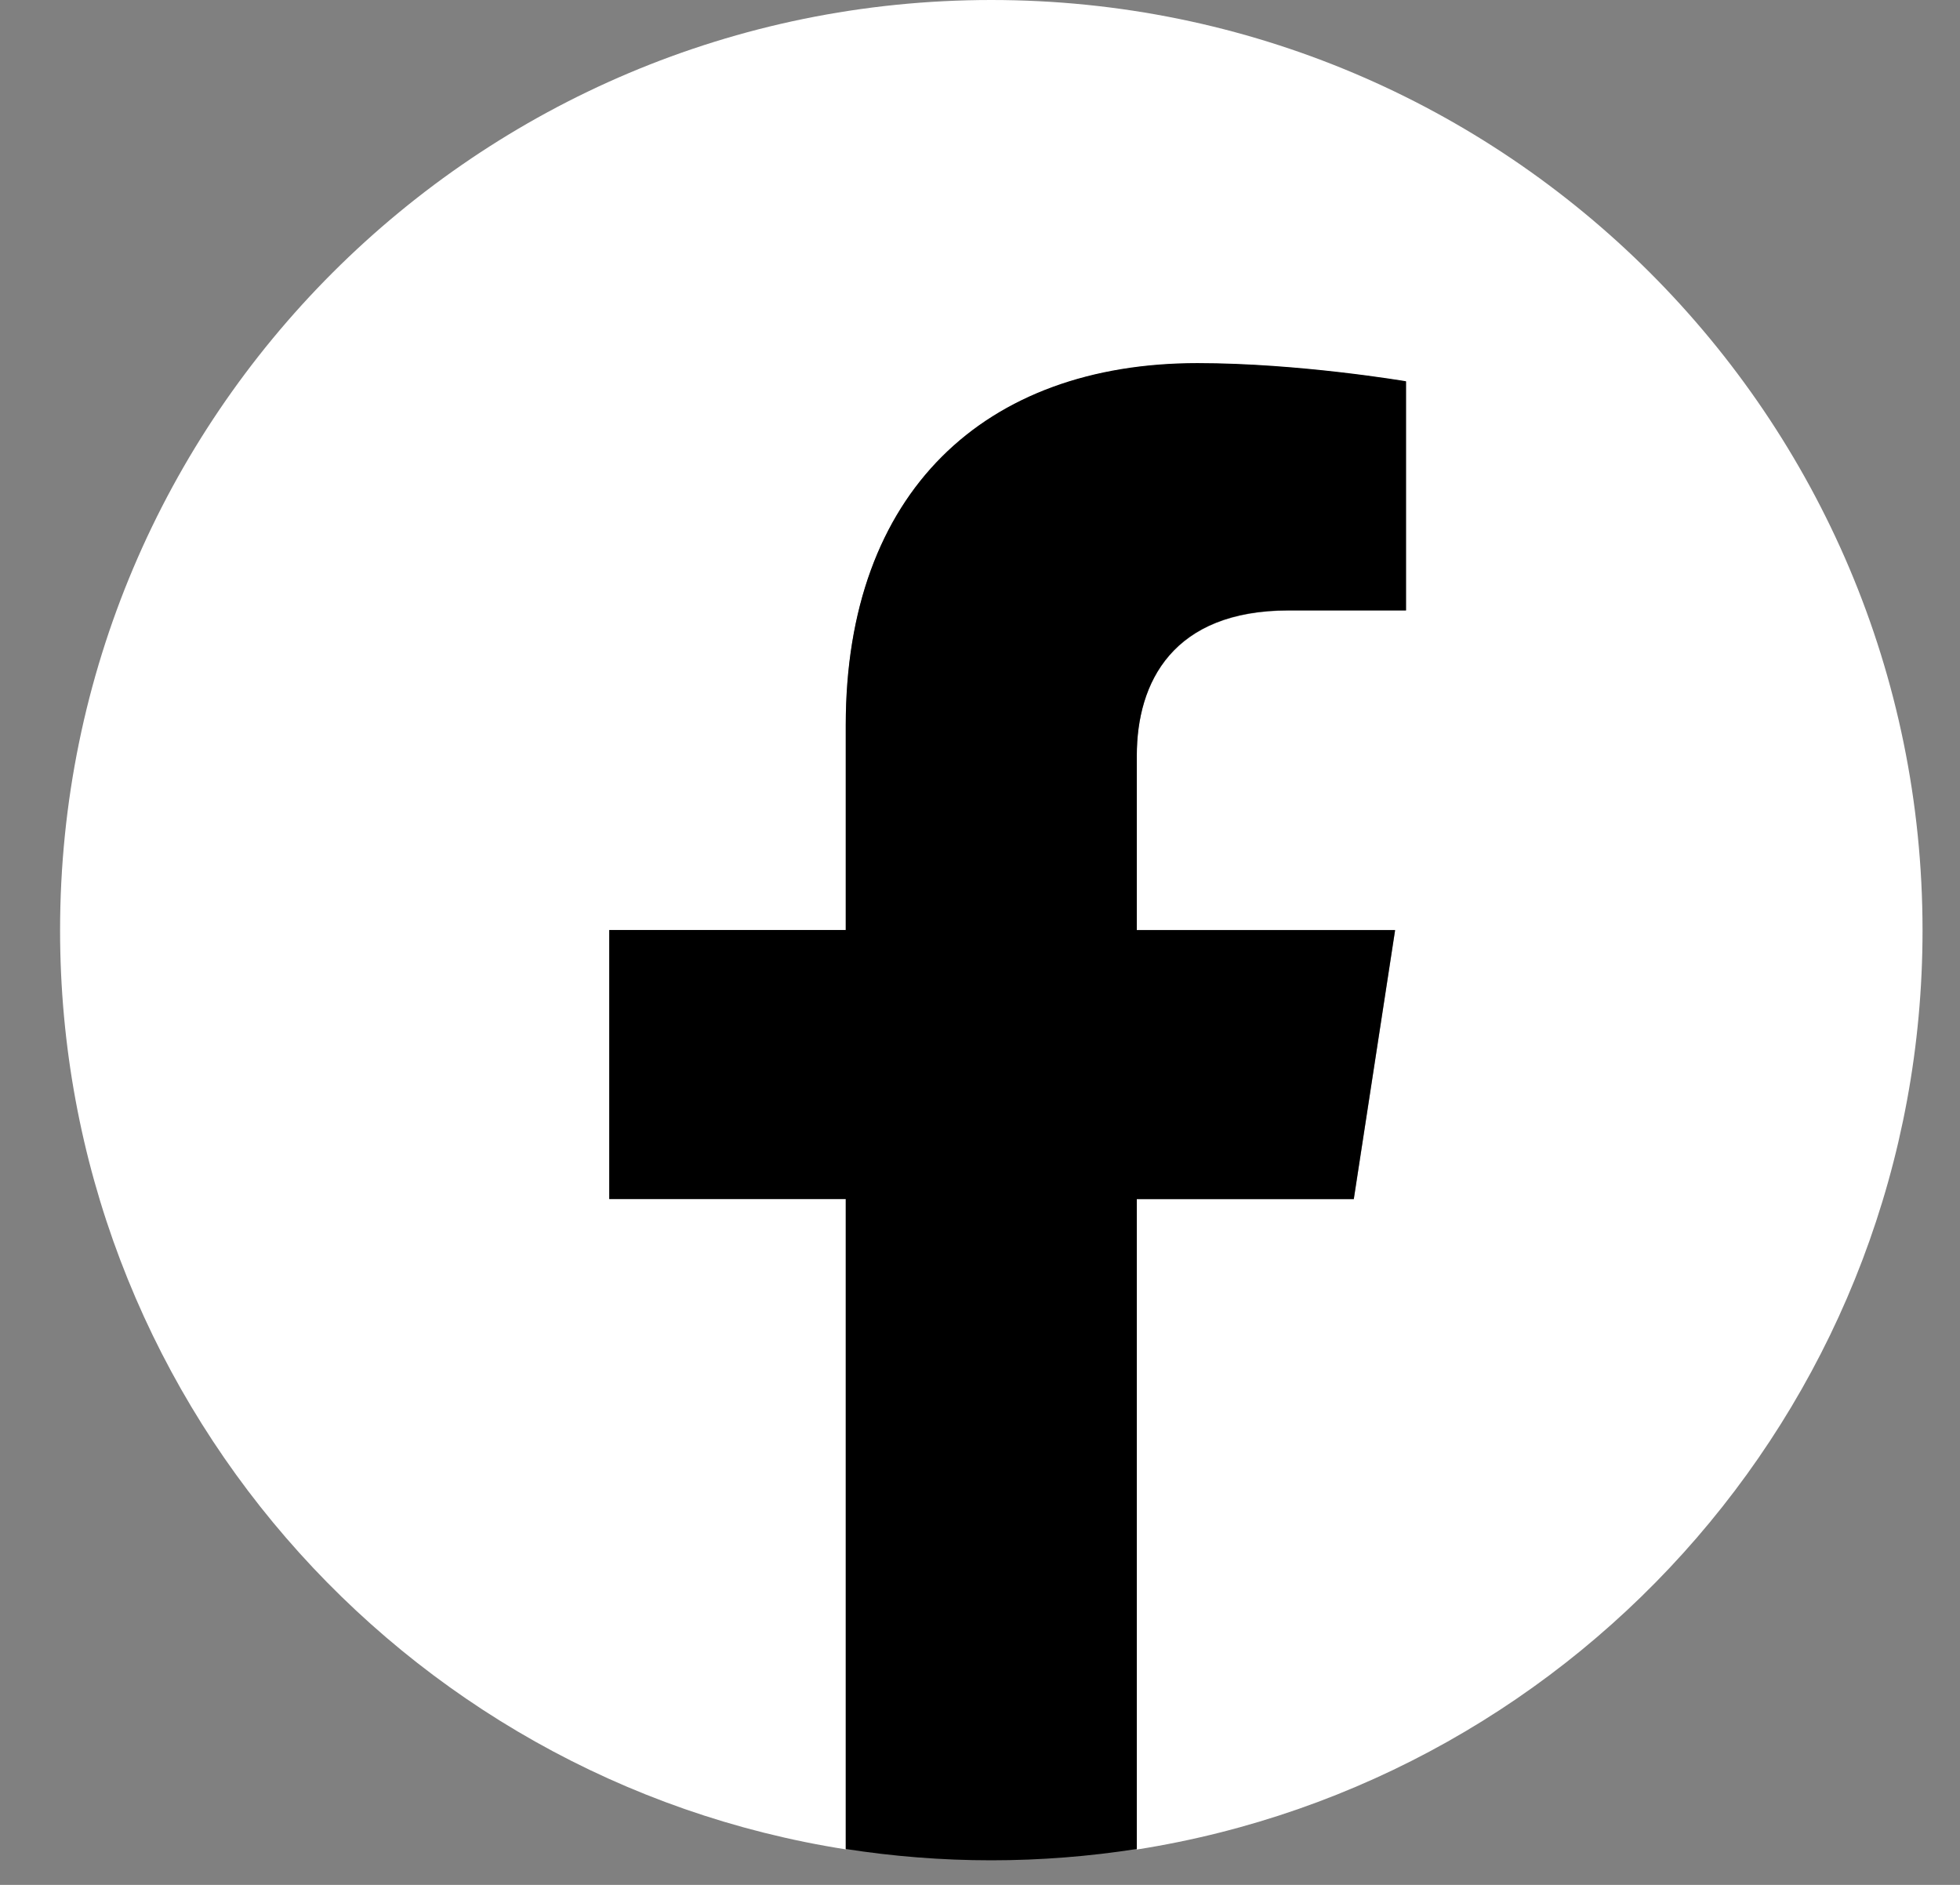
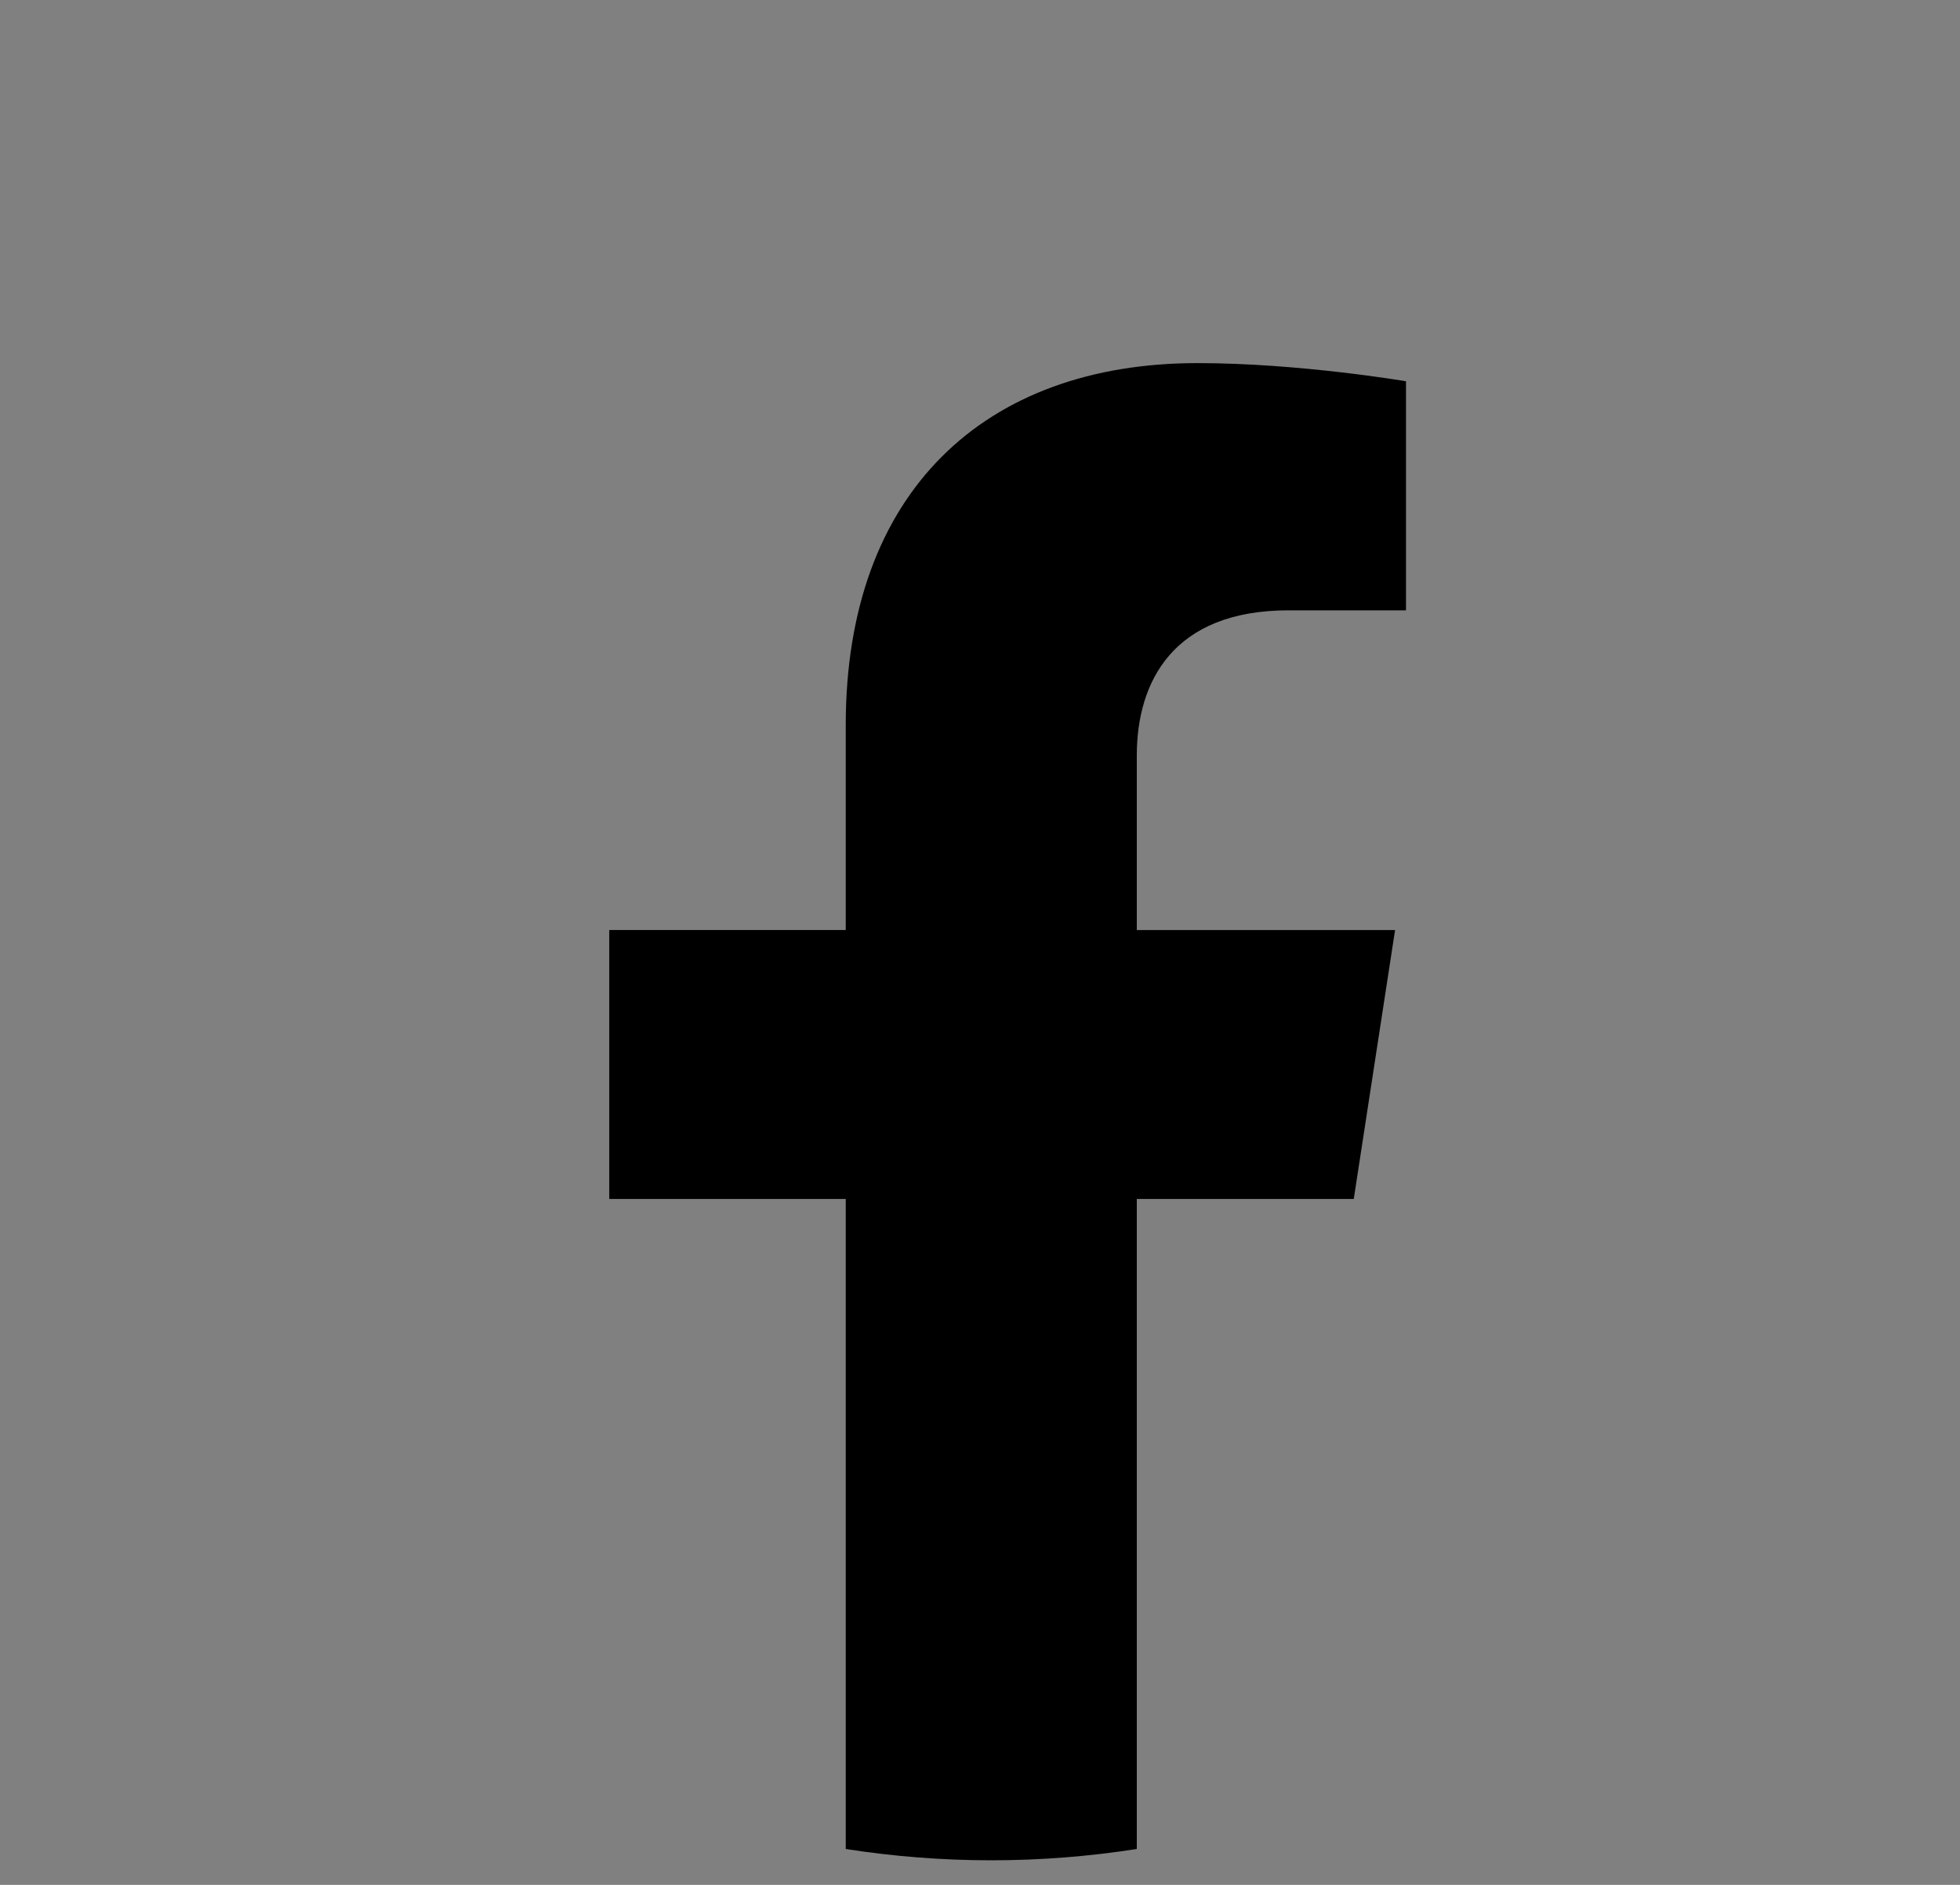
<svg xmlns="http://www.w3.org/2000/svg" width="26" height="25" viewBox="0 0 26 25" fill="none">
  <rect x="0" y="0" width="26" height="25" fill="#808080" stroke="none" />
-   <path d="M25.503 12.339C25.503 5.524 19.972 0 13.15 0C6.327 0 0.797 5.524 0.797 12.339C0.797 18.498 5.315 23.603 11.22 24.529V15.906H8.082V12.339H11.22V9.621C11.22 6.529 13.065 4.821 15.885 4.821C17.237 4.821 18.651 5.062 18.651 5.062V8.099H17.094C15.559 8.099 15.08 9.05 15.08 10.026V12.341H18.507L17.959 15.908H15.08V24.531C20.986 23.604 25.503 18.501 25.503 12.341V12.339Z" fill="white" />
  <path d="M17.958 15.903L18.506 12.336H15.08V10.021C15.08 9.045 15.559 8.095 17.094 8.095H18.651V5.057C18.651 5.057 17.237 4.816 15.885 4.816C13.063 4.816 11.219 6.525 11.219 9.617V12.335H8.082V15.902H11.219V24.524C11.848 24.622 12.492 24.674 13.149 24.674C13.807 24.674 14.451 24.622 15.08 24.524V15.902H17.958V15.903Z" fill="black" />
</svg>